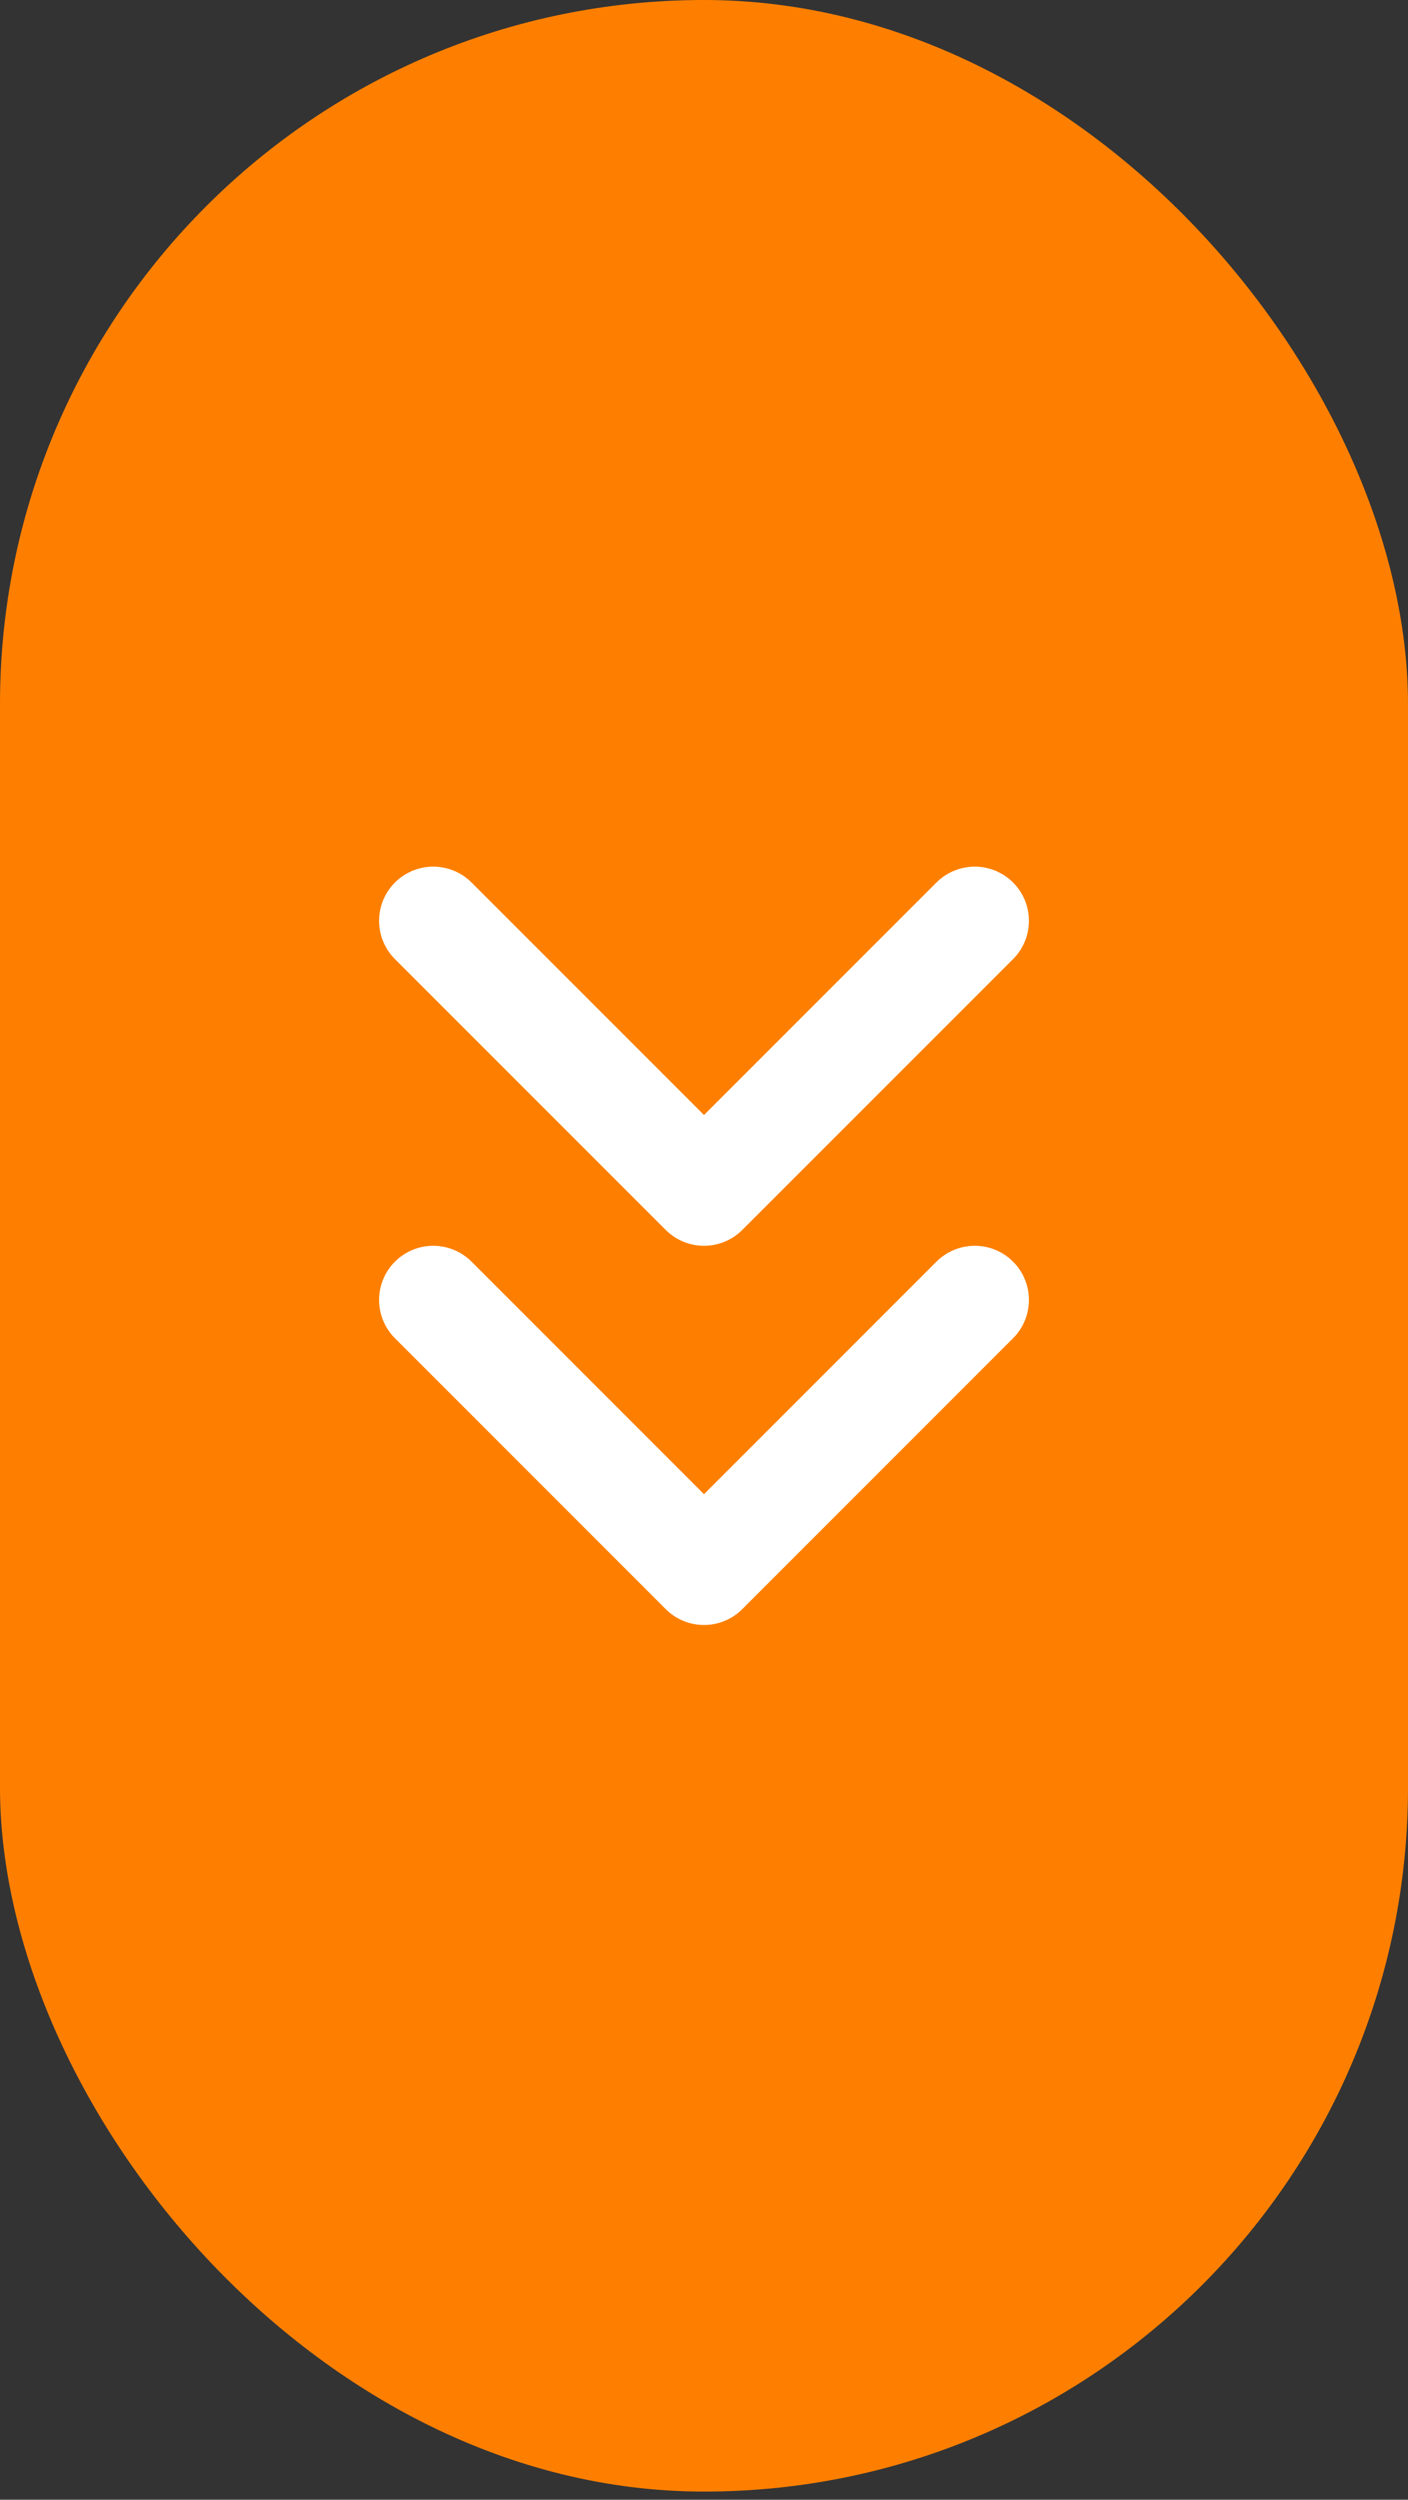
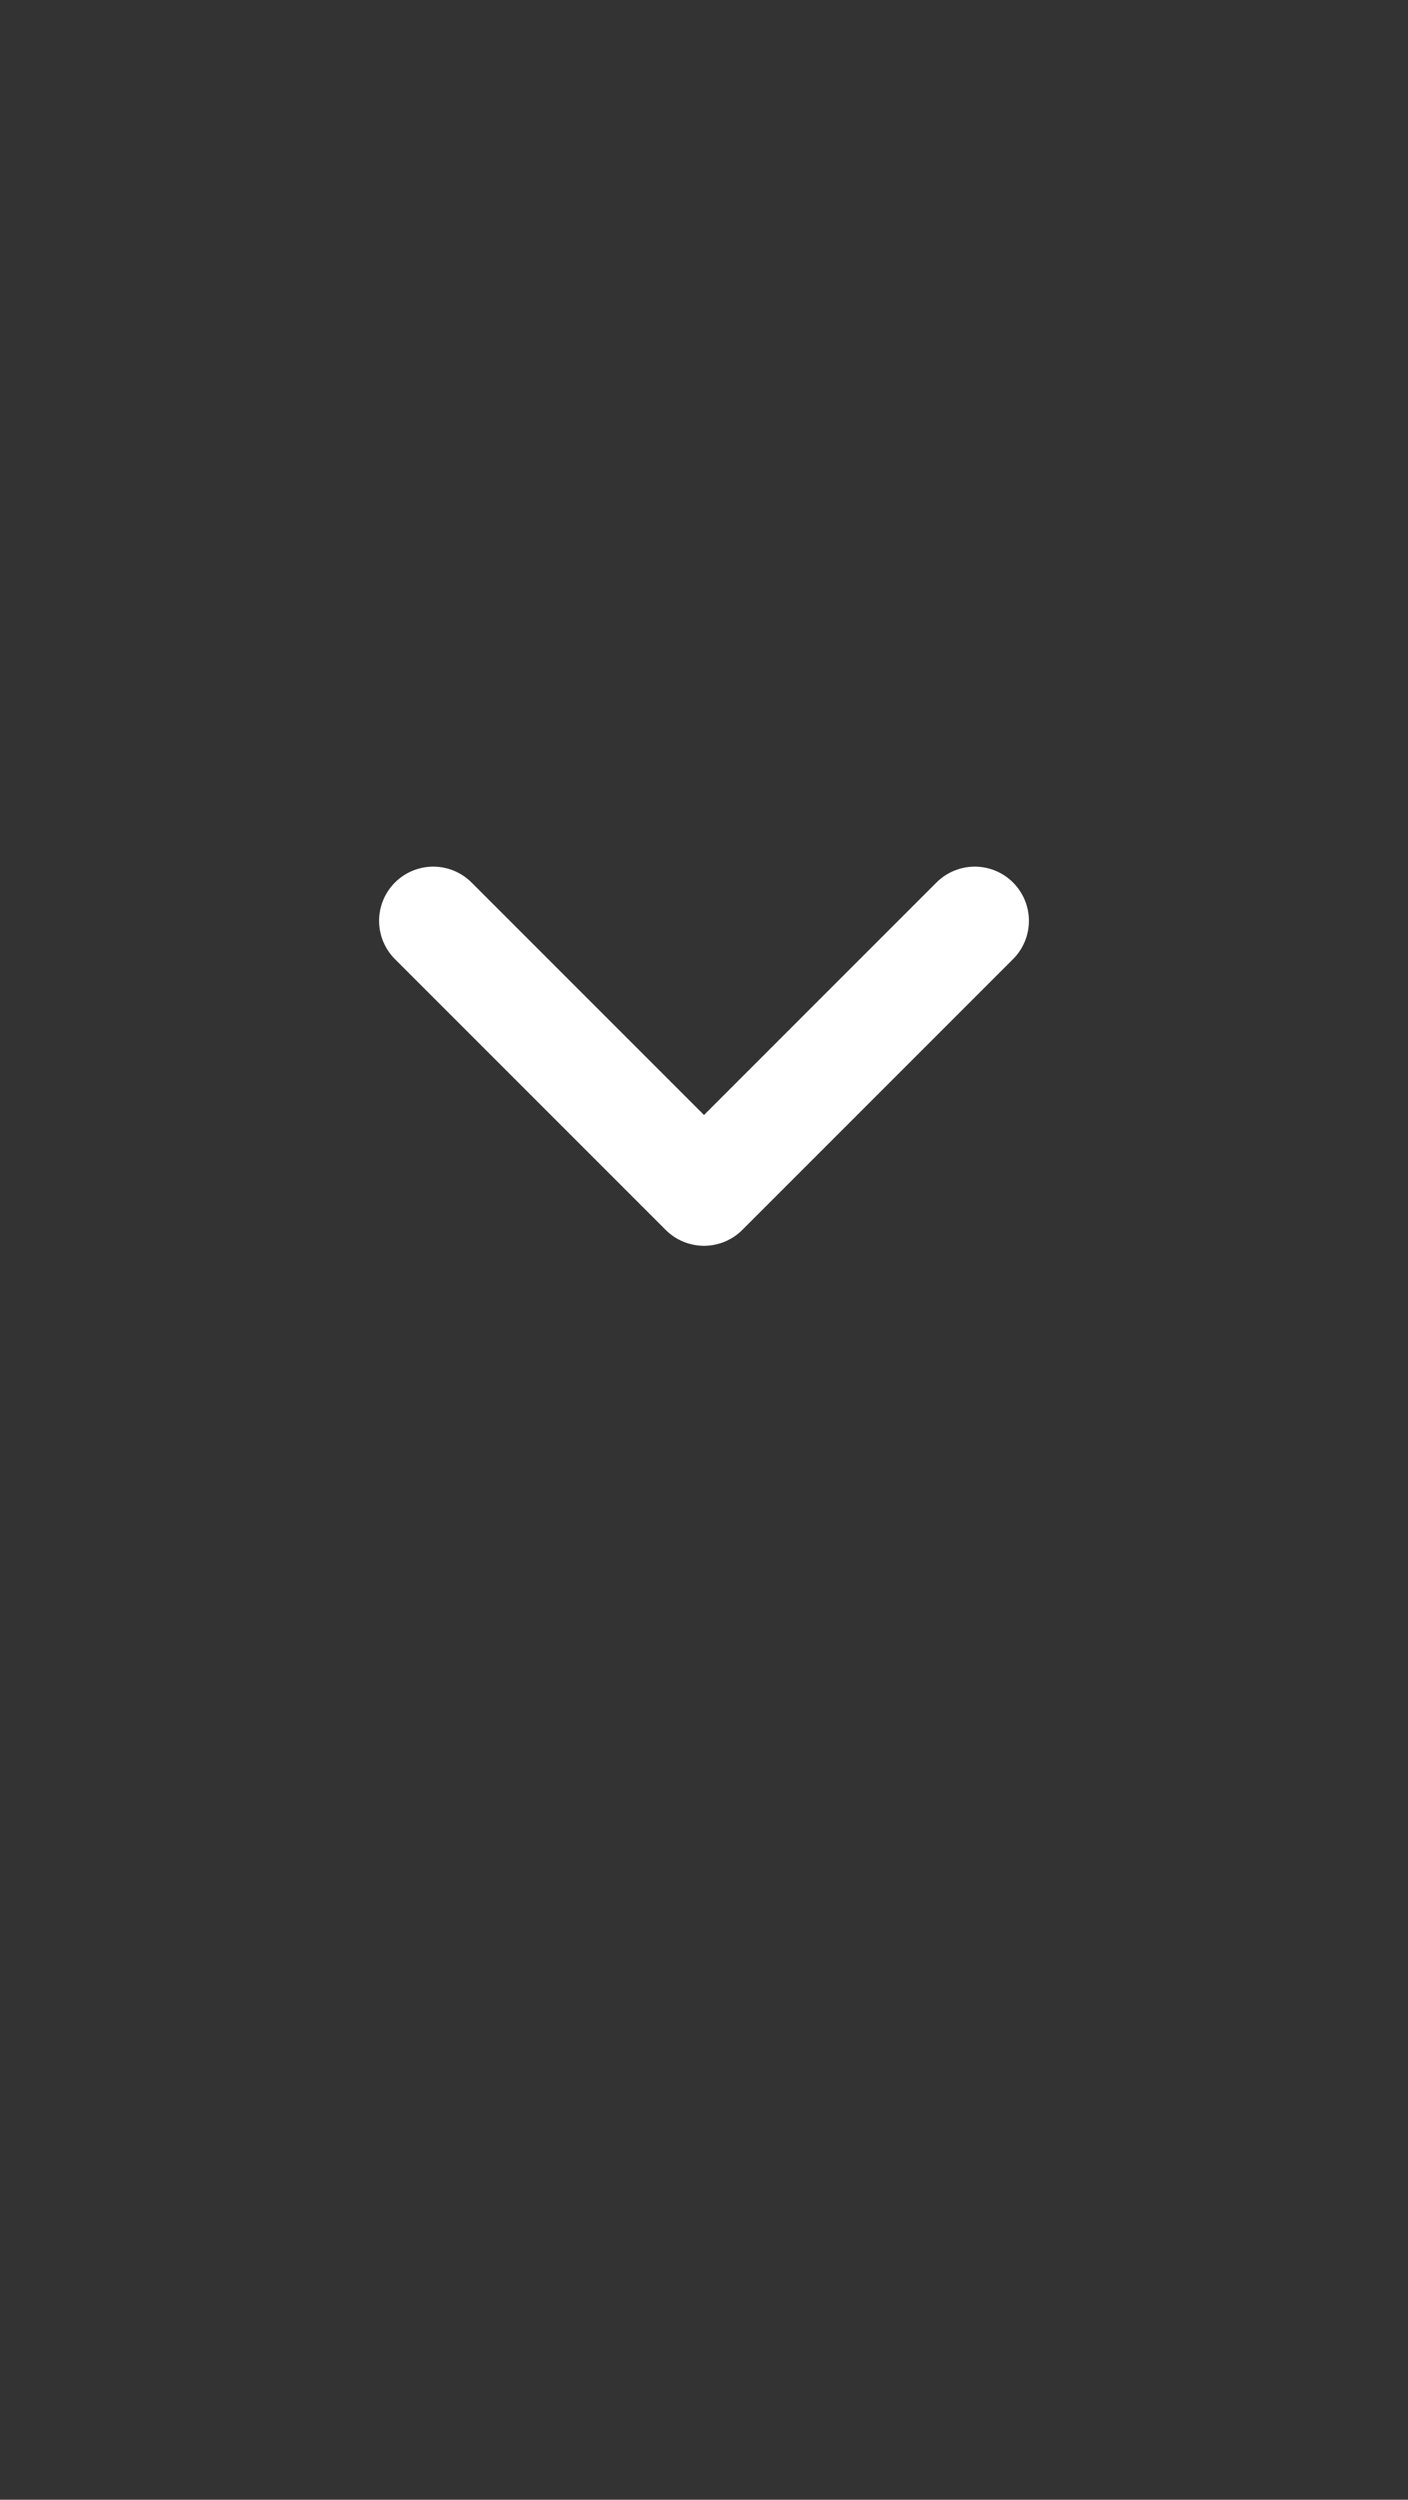
<svg xmlns="http://www.w3.org/2000/svg" width="40" height="71" viewBox="0 0 40 71" fill="none">
  <rect x="0" y="0" width="40" height="71" fill="#333333" stroke="none" />
-   <rect y="0" width="40" height="70.769" rx="20" fill="#FE7F00" />
  <path d="M12.308 26.154L20 33.846L27.692 26.154" stroke="white" stroke-width="3.077" stroke-linecap="round" stroke-linejoin="round" />
-   <path d="M12.308 36.923L20 44.616L27.692 36.923" stroke="white" stroke-width="3.077" stroke-linecap="round" stroke-linejoin="round" />
</svg>